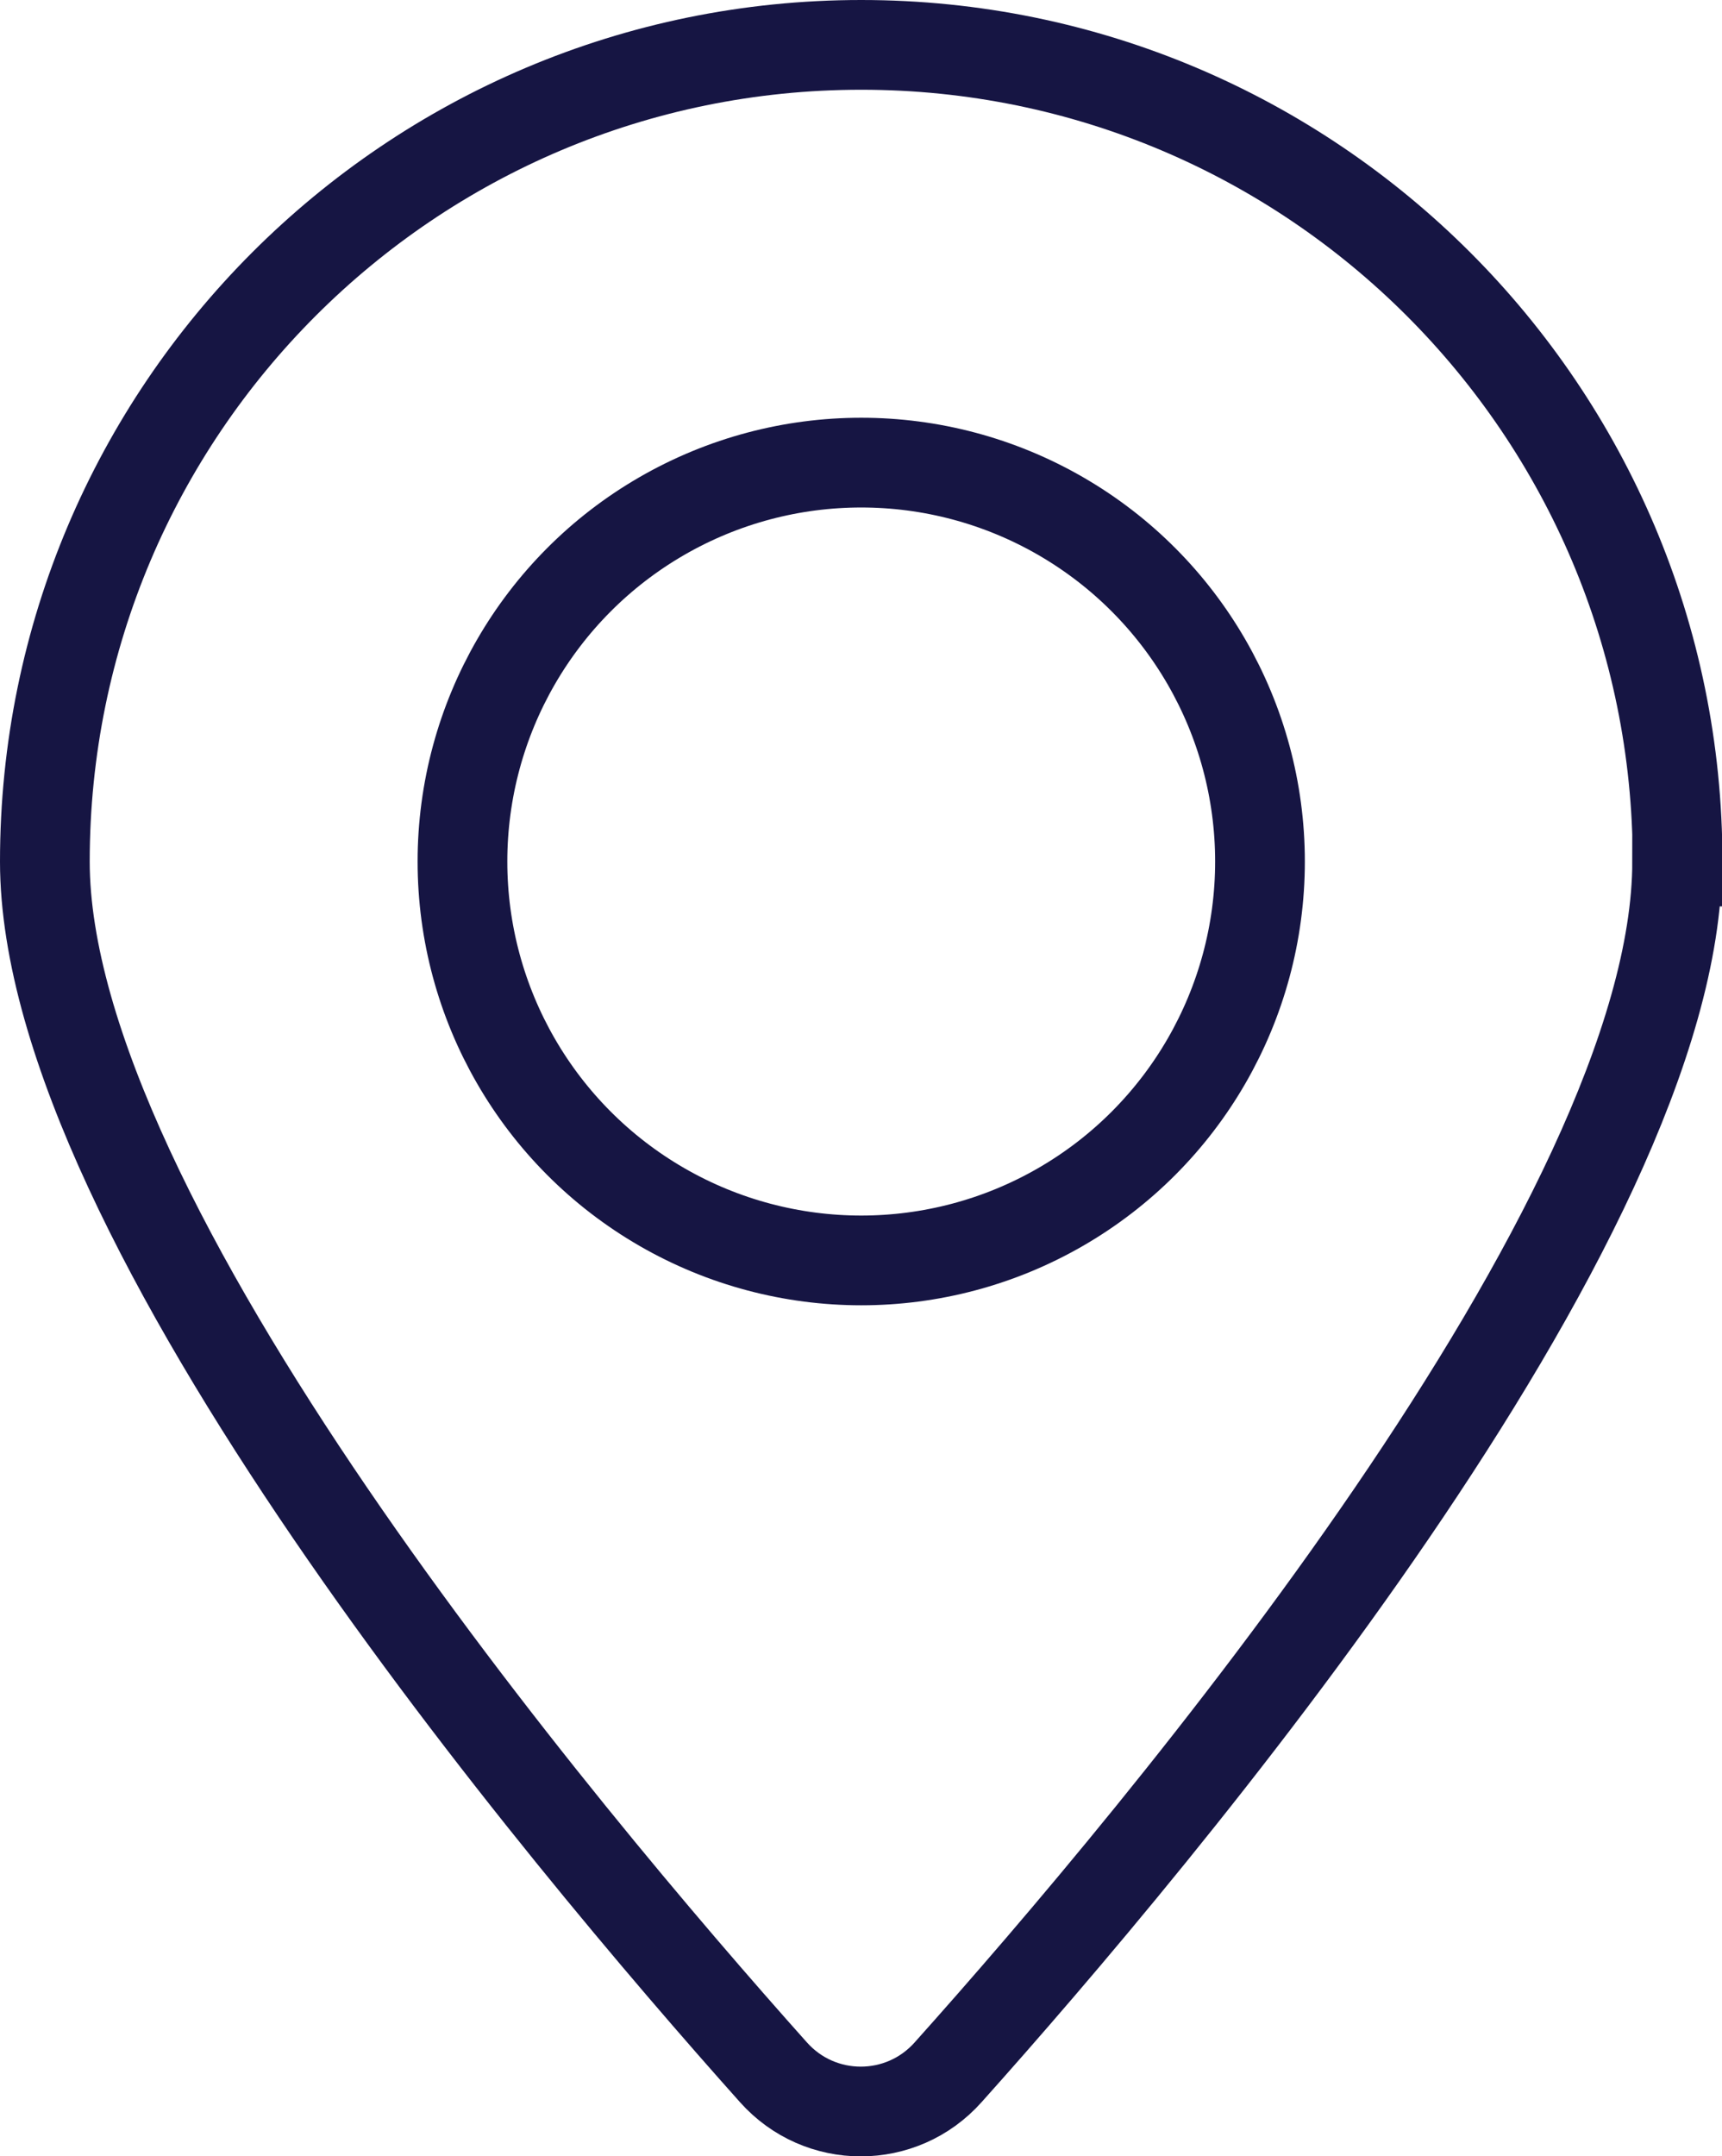
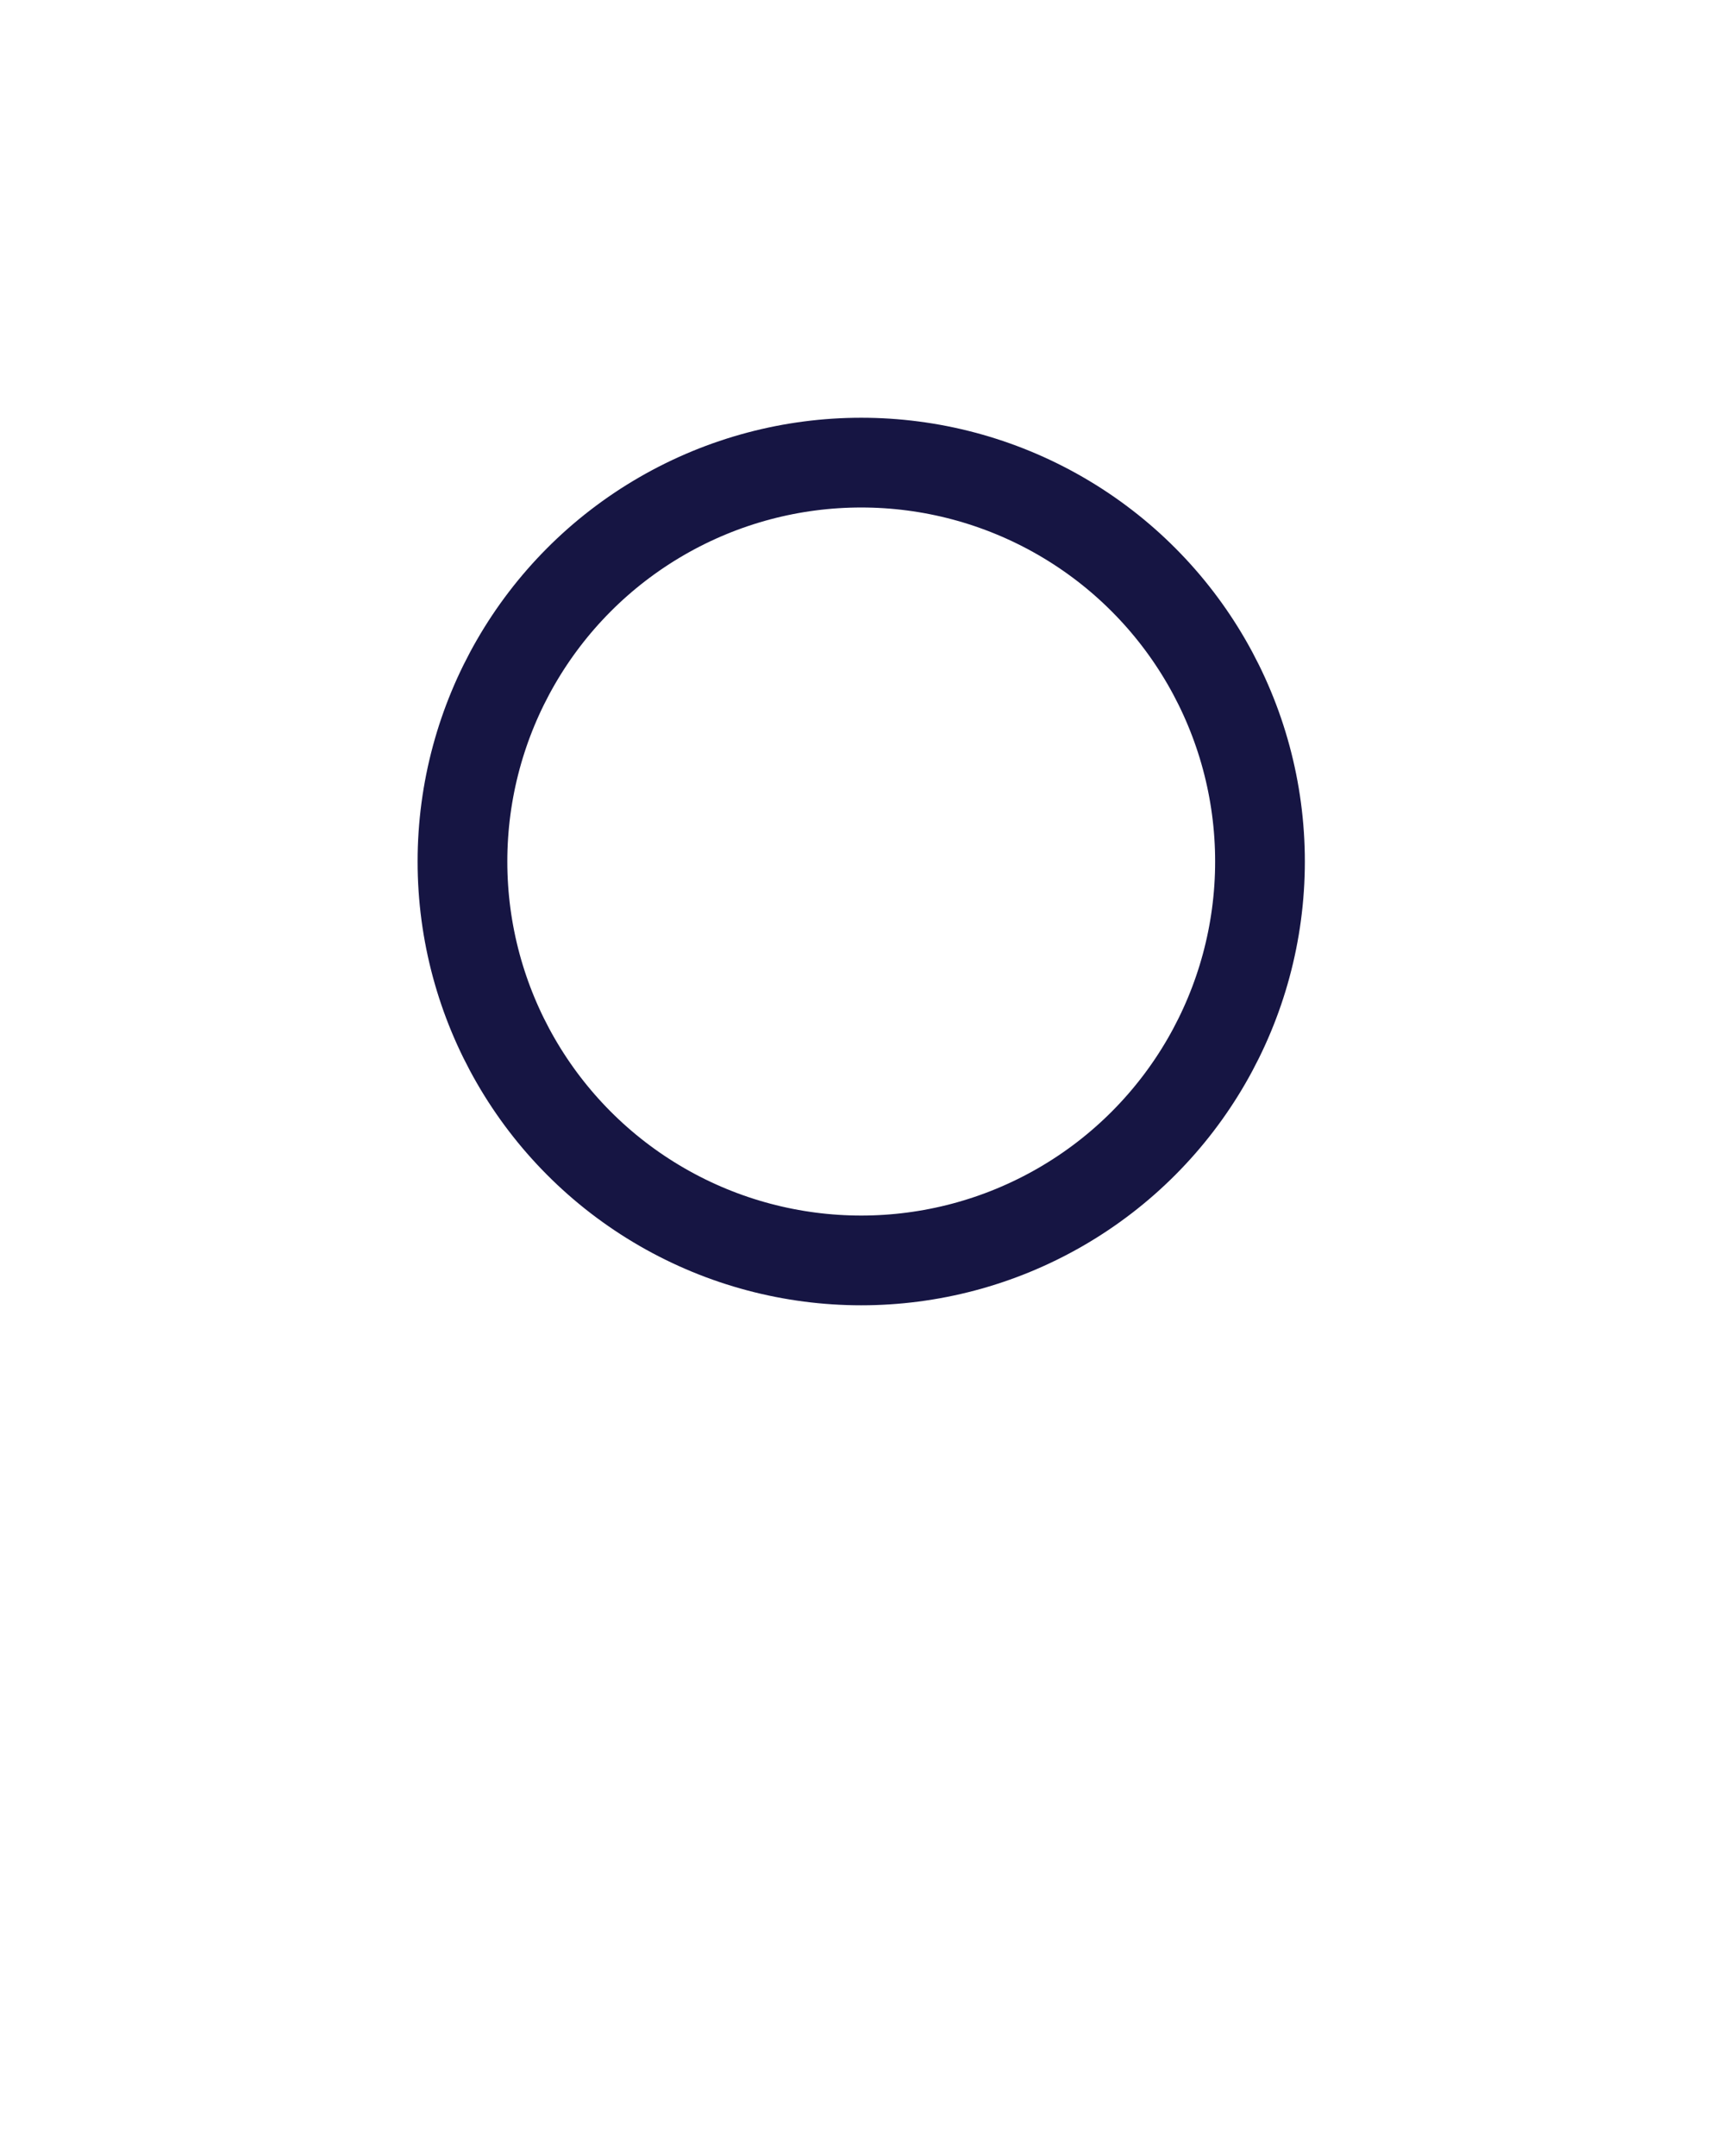
<svg xmlns="http://www.w3.org/2000/svg" id="Layer_2" data-name="Layer 2" viewBox="0 0 38.39 48.05">
  <defs>
    <style>
      .cls-1 {
        fill: none;
        stroke: #161543;
        stroke-miterlimit: 10;
        stroke-width: 2px;
      }
    </style>
  </defs>
  <g id="Layer_1-2" data-name="Layer 1">
    <g>
      <circle class="cls-1" cx="19.2" cy="19.2" r="8.89" />
-       <path class="cls-1" d="M37.39,19.2c0,8.01-11.55,21.73-16.25,26.98-1.04,1.17-2.86,1.17-3.9,0C12.55,40.93,1,27.2,1,19.2,1,9.15,9.15,1,19.2,1s18.2,8.15,18.2,18.2Z" />
    </g>
  </g>
</svg>